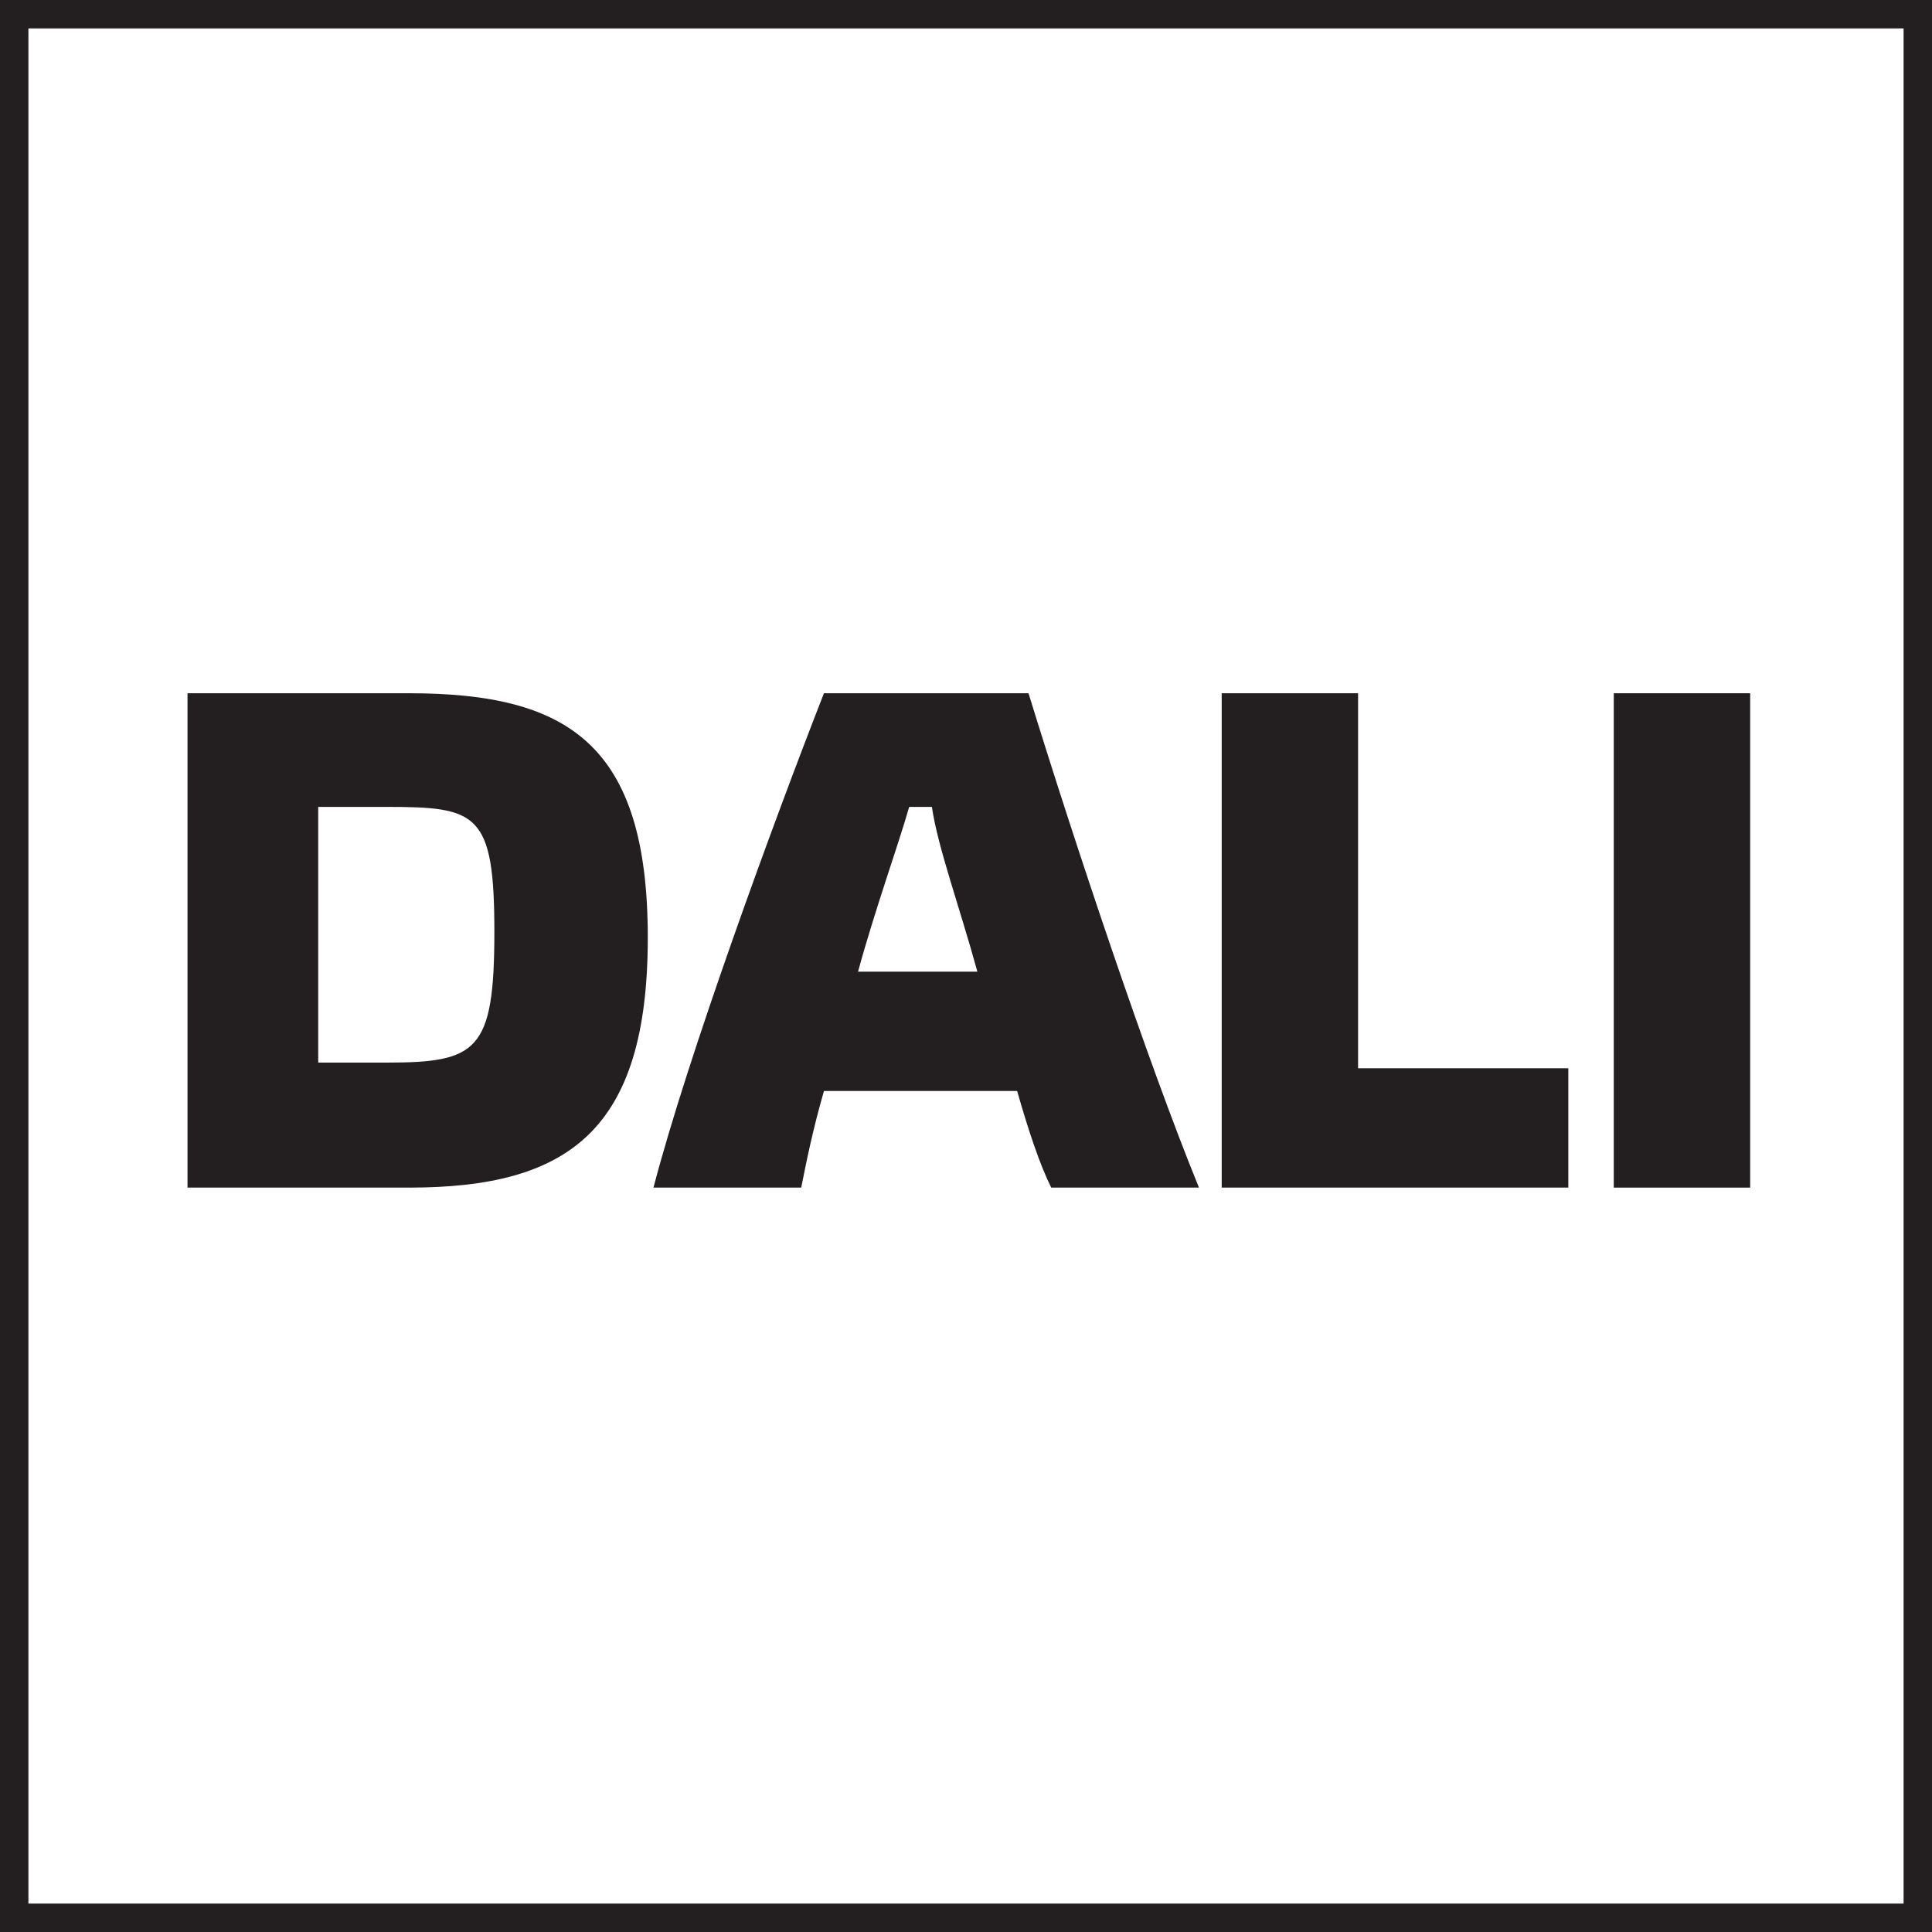
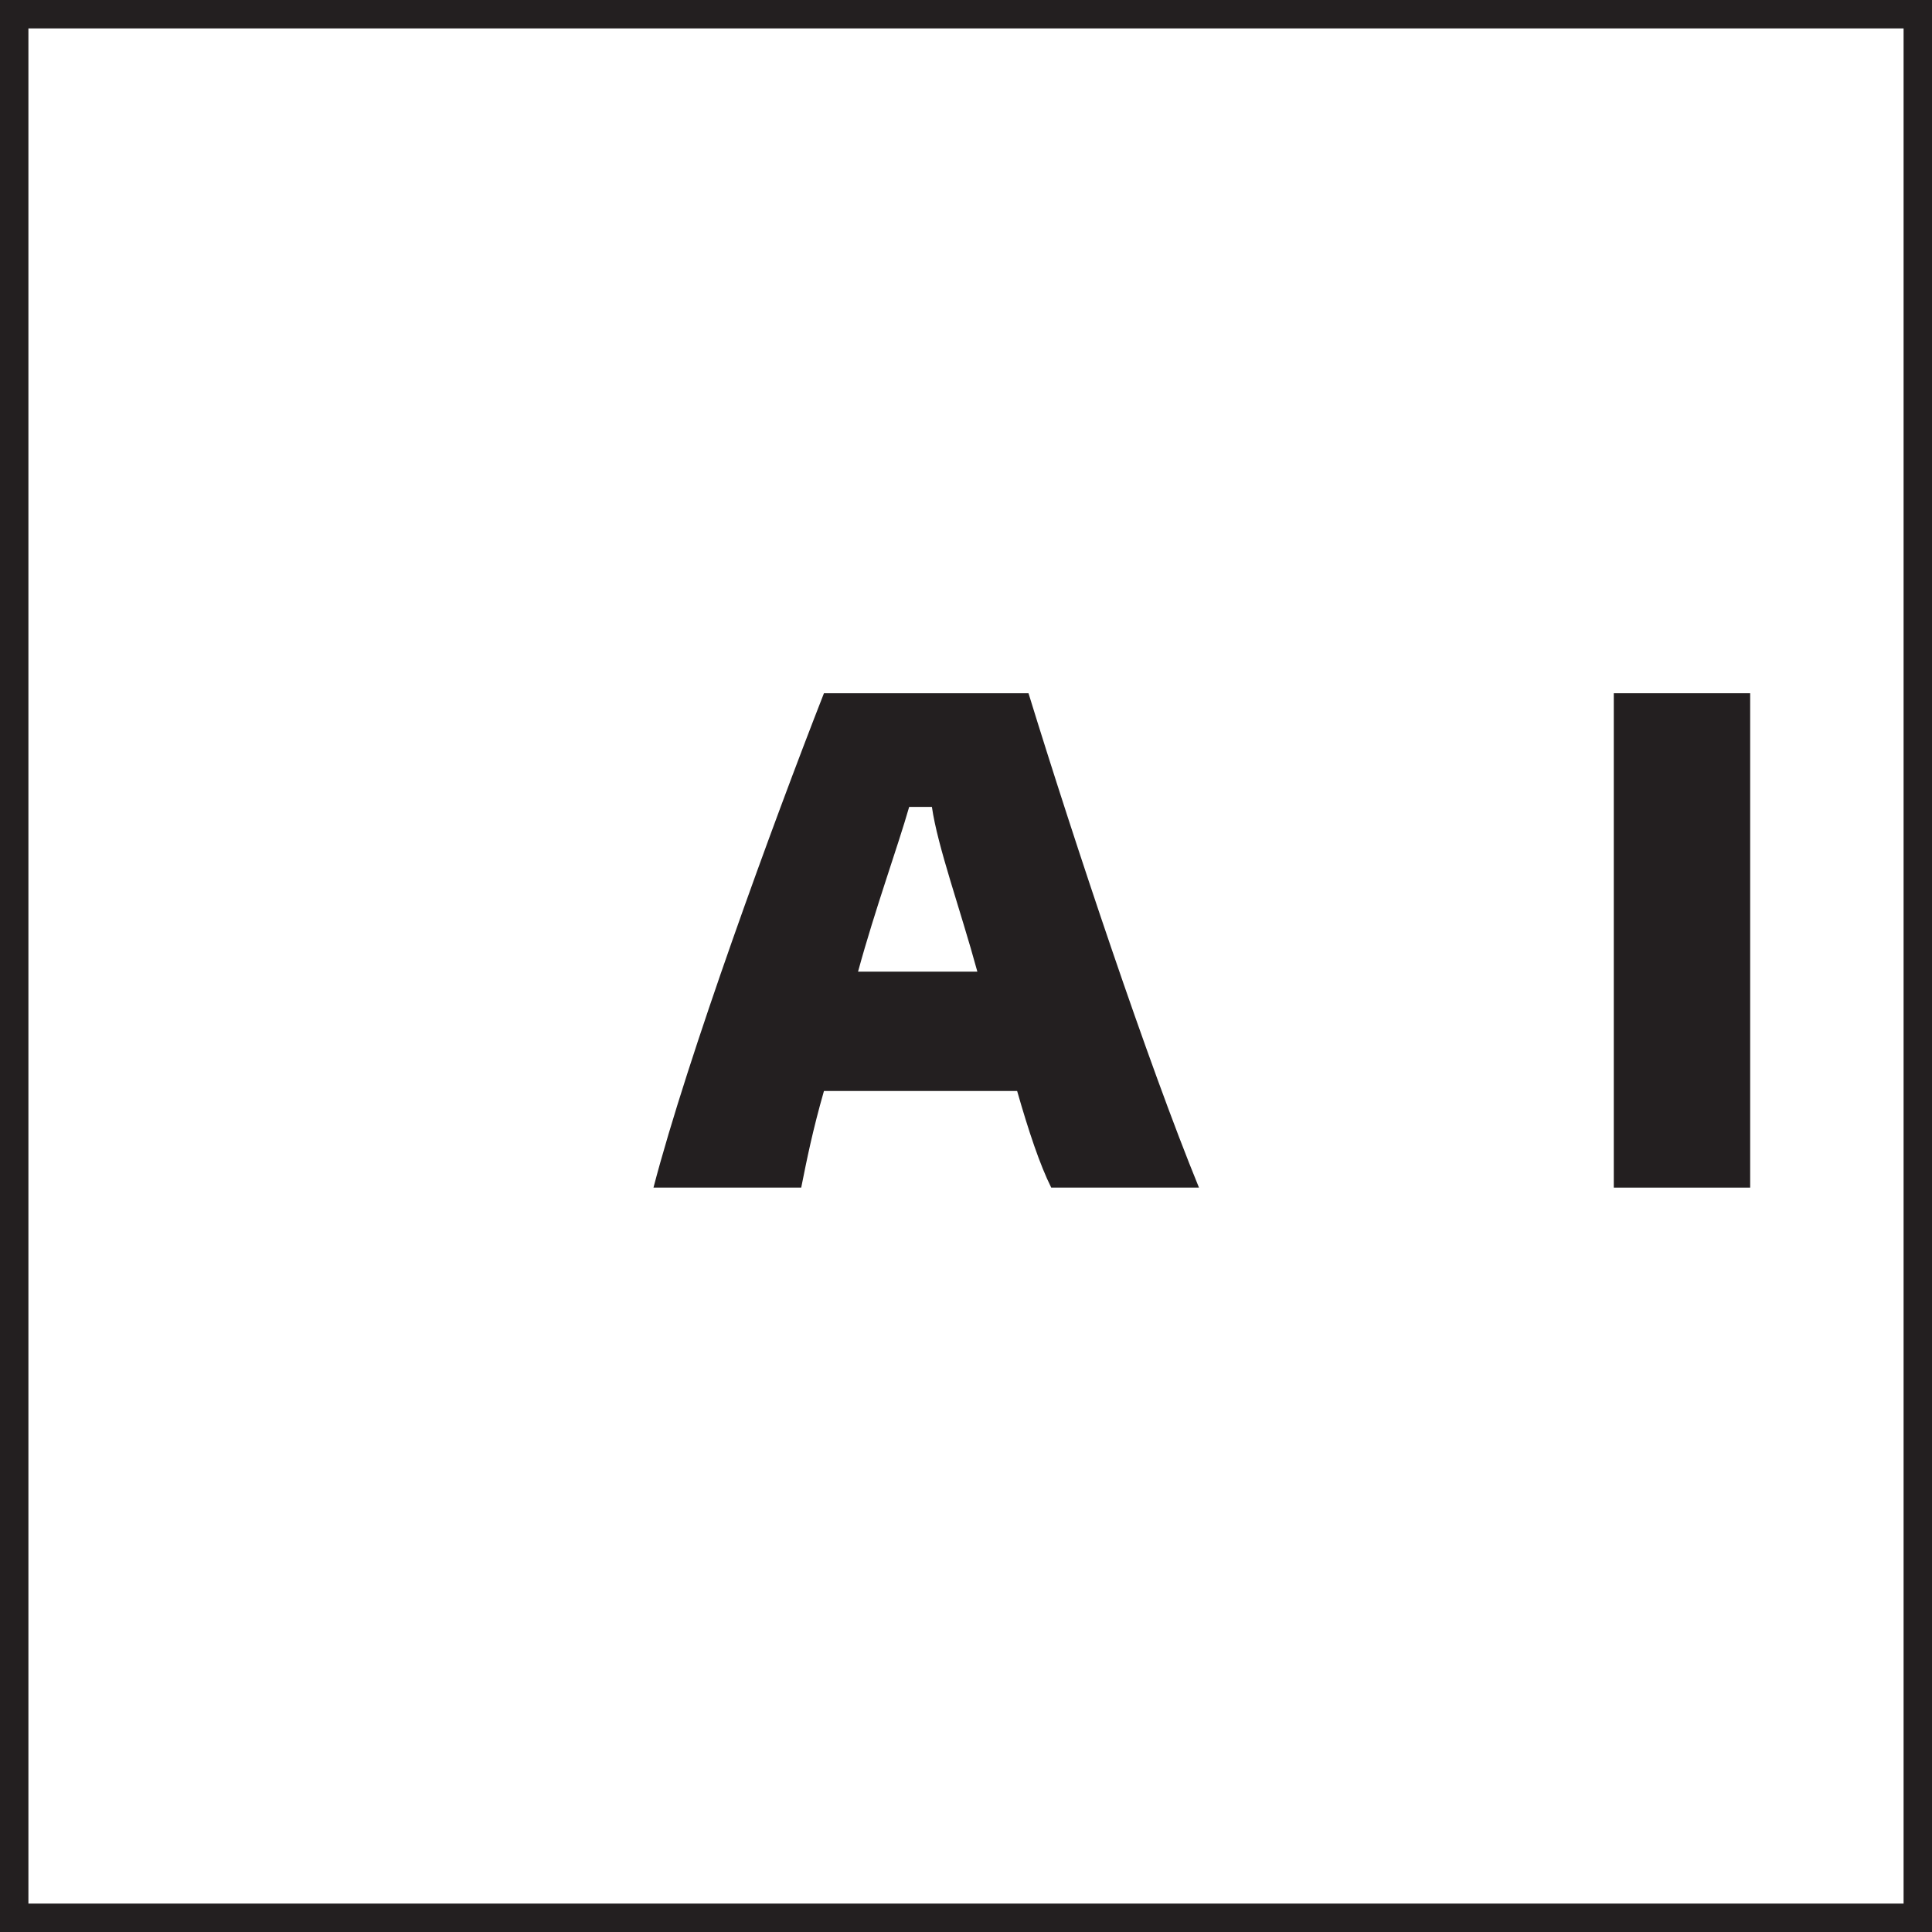
<svg xmlns="http://www.w3.org/2000/svg" version="1.1" viewBox="0 0 34 34">
  <defs>
    <style>
      .cls-1 {
        fill: #231f20;
        stroke-width: 0px;
      }

      .cls-2 {
        fill: none;
        stroke: #231f20;
        stroke-width: 1px;
      }
    </style>
  </defs>
  <g id="Réteg_2" data-name="Réteg 2">
    <rect class="cls-2" width="34" height="34" />
  </g>
  <g id="Réteg_3" data-name="Réteg 3">
    <g>
-       <path class="cls-1" d="M7.2,12.2c2.8,0,4.2.9,4.2,4.3s-1.4,4.4-4.2,4.4h-3.9v-8.7h3.9ZM6.8,14.2h-1.2v4.5h1.2c1.6,0,1.9-.2,1.9-2.3s-.3-2.2-1.9-2.2Z" />
      <path class="cls-1" d="M18.1,12.2c.8,2.6,2.1,6.5,3,8.7h-2.6c-.2-.4-.4-1-.6-1.7h-3.4c-.2.7-.3,1.2-.4,1.7h-2.6c.6-2.3,2.1-6.4,3-8.7h3.6ZM16,14.2c-.2.7-.6,1.8-.9,2.9h2.1c-.3-1.1-.7-2.2-.8-2.9h-.3Z" />
-       <path class="cls-1" d="M23.9,12.2v6.6h3.7v2.1h-6.1v-8.7h2.4Z" />
      <path class="cls-1" d="M30.8,12.2v8.7h-2.4v-8.7h2.4Z" />
    </g>
  </g>
</svg>